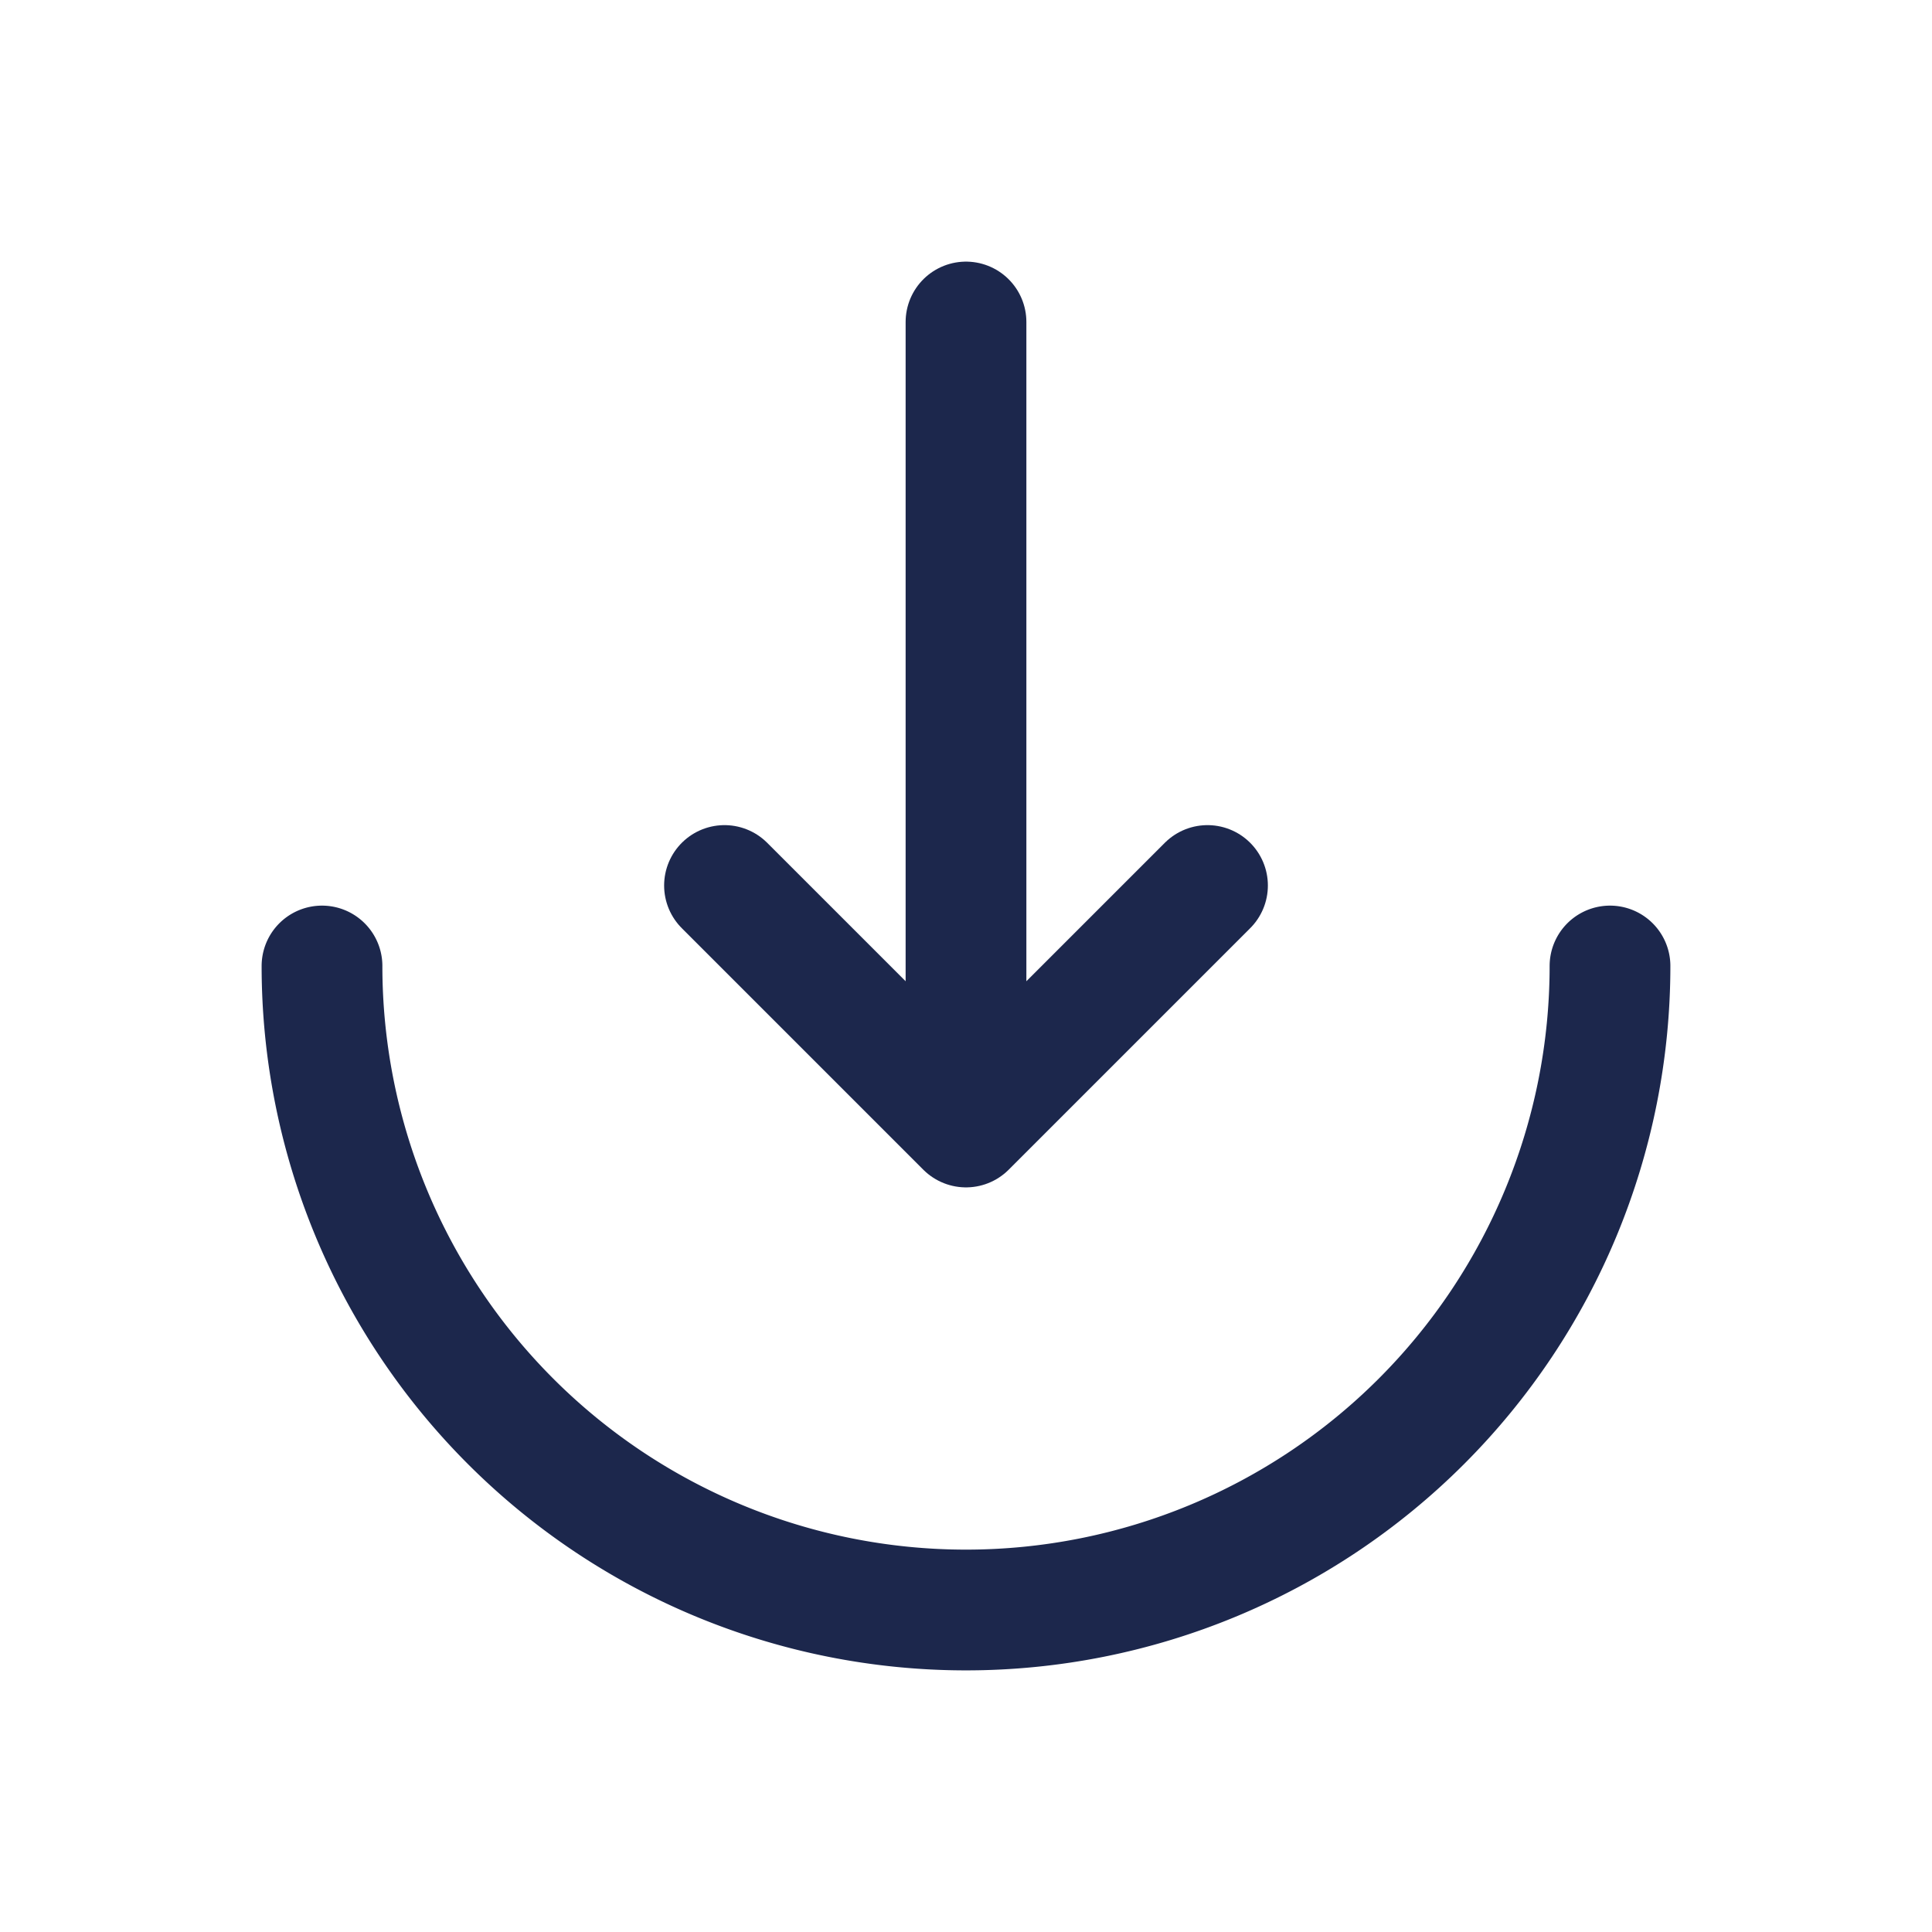
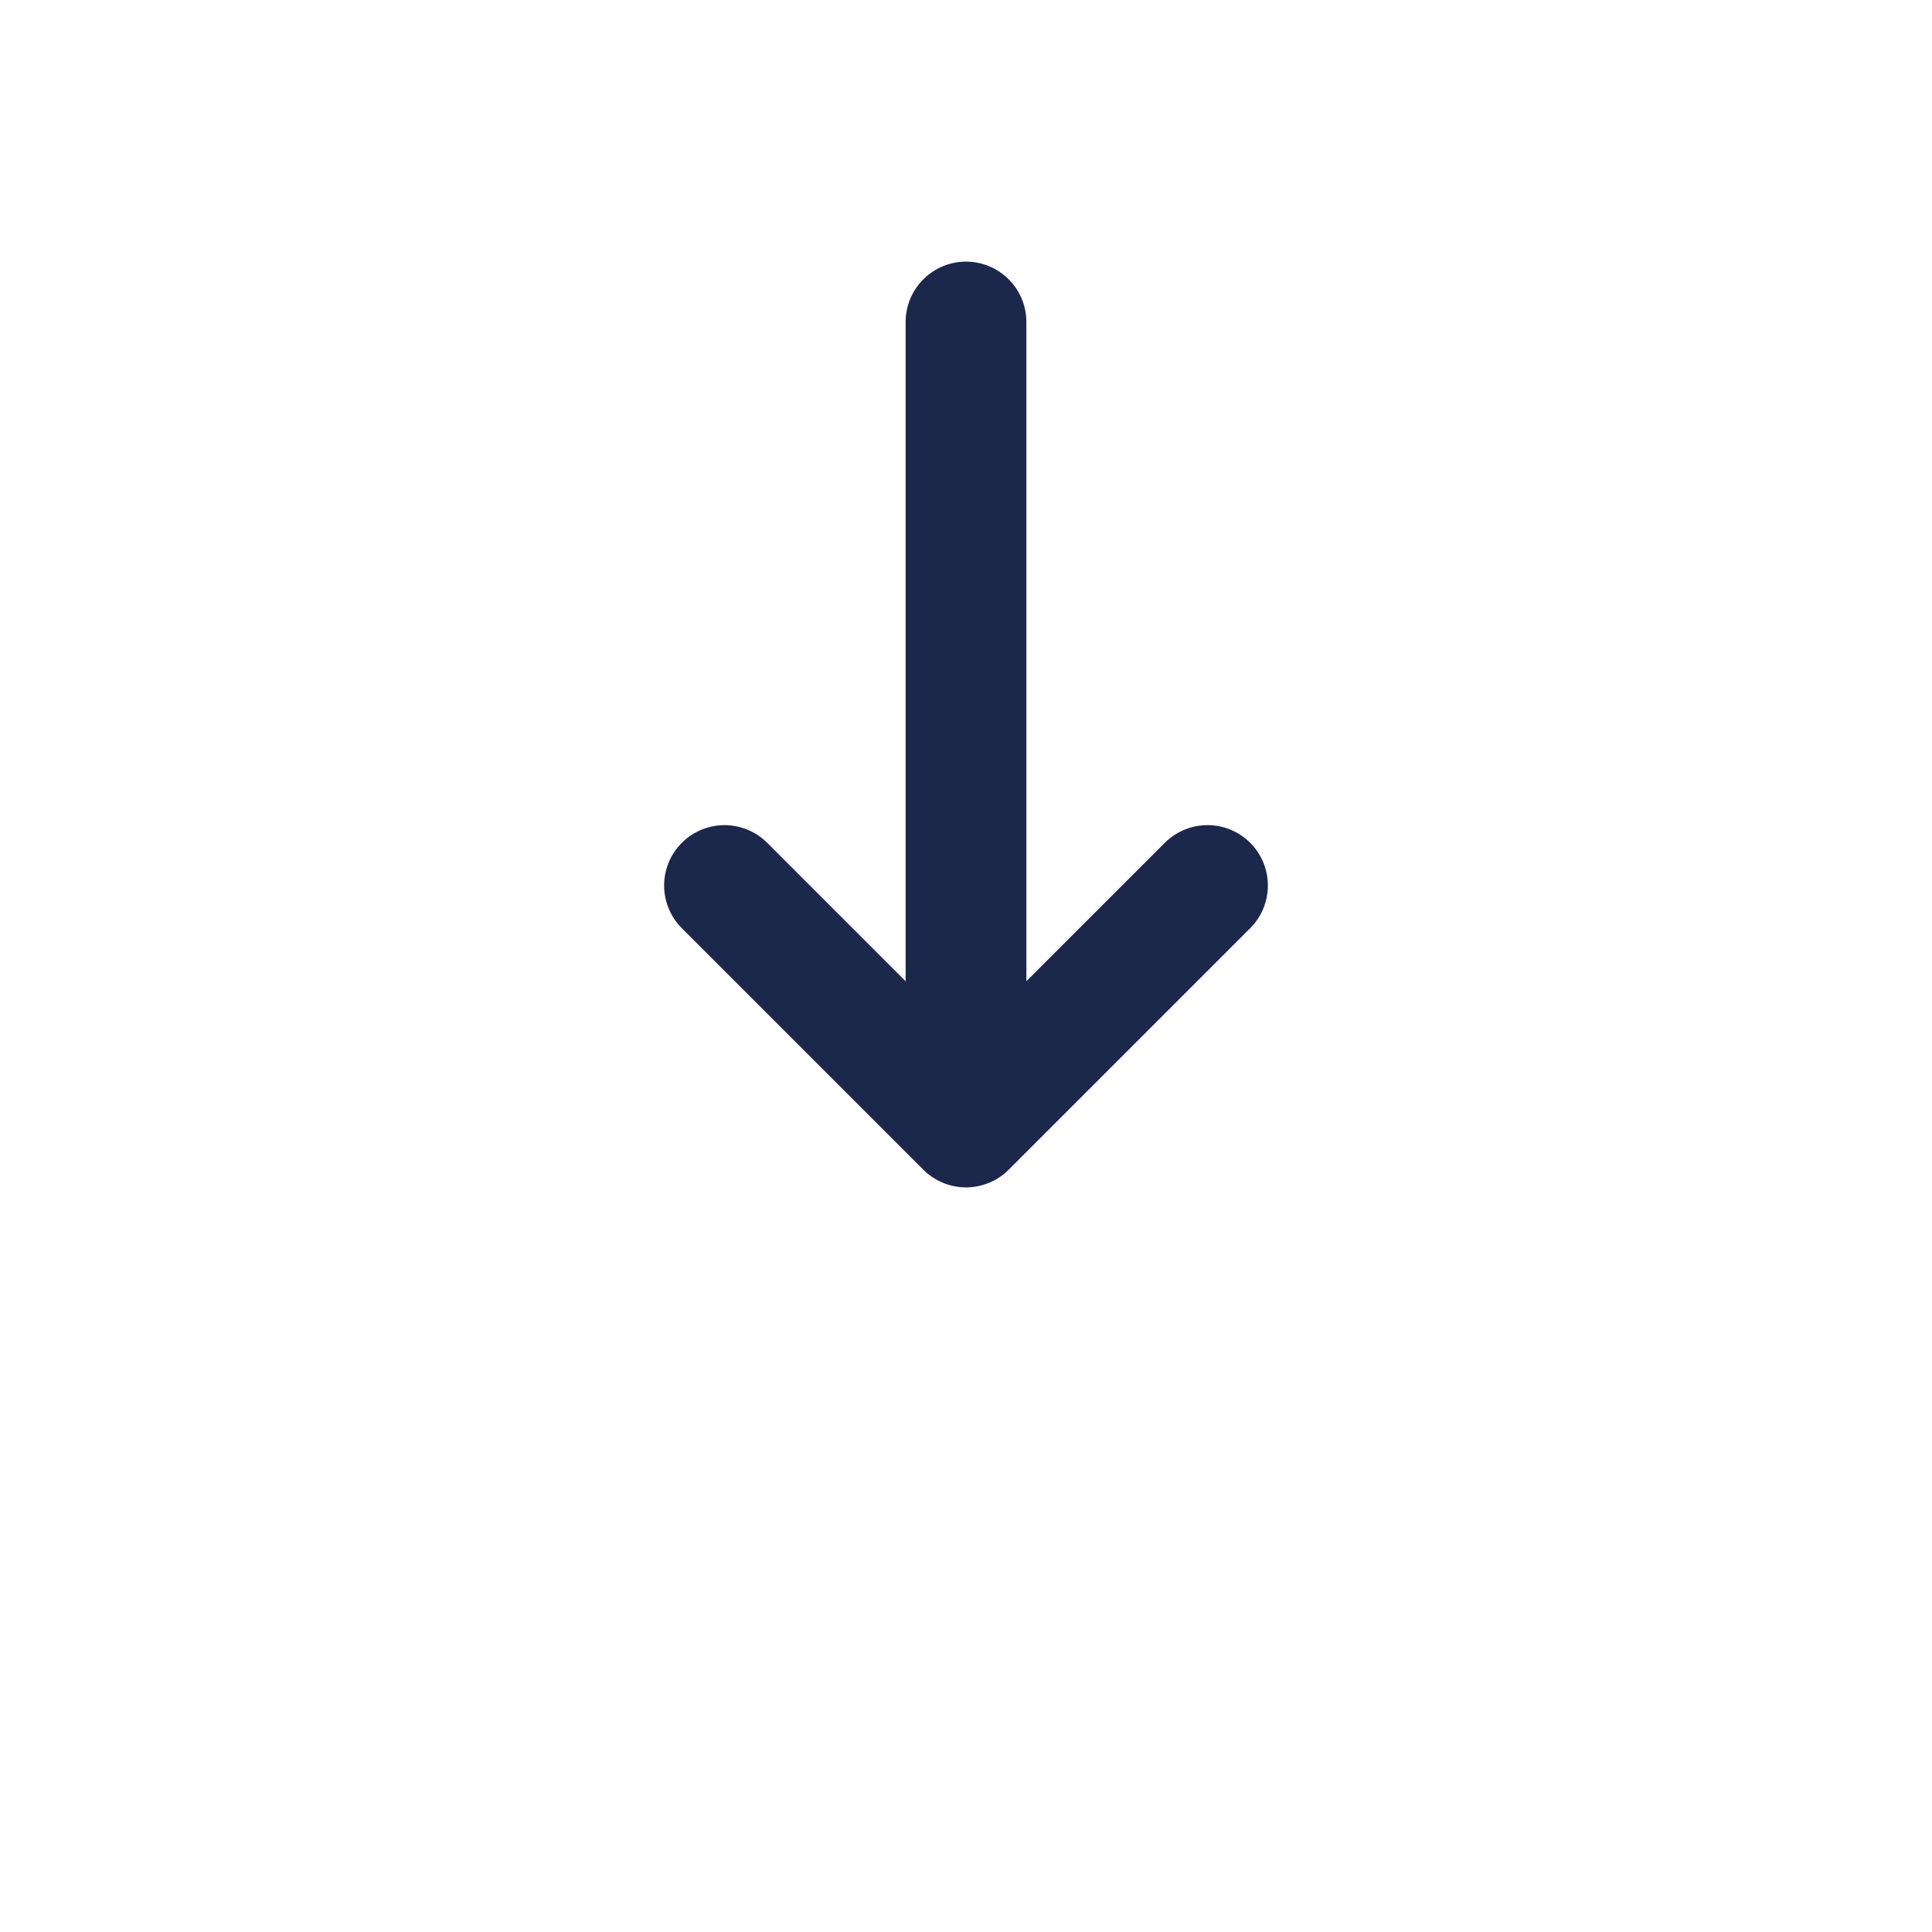
<svg xmlns="http://www.w3.org/2000/svg" width="800" height="800" fill="none" viewBox="0 0 24 24">
-   <path stroke="#1C274C" stroke-linecap="round" stroke-width="1.5" d="M4 12a8 8 0 1 0 16 0" />
  <path stroke="#1C274C" stroke-linecap="round" stroke-linejoin="round" stroke-width="1.5" d="M12 4v10m0 0 3-3m-3 3-3-3" />
</svg>